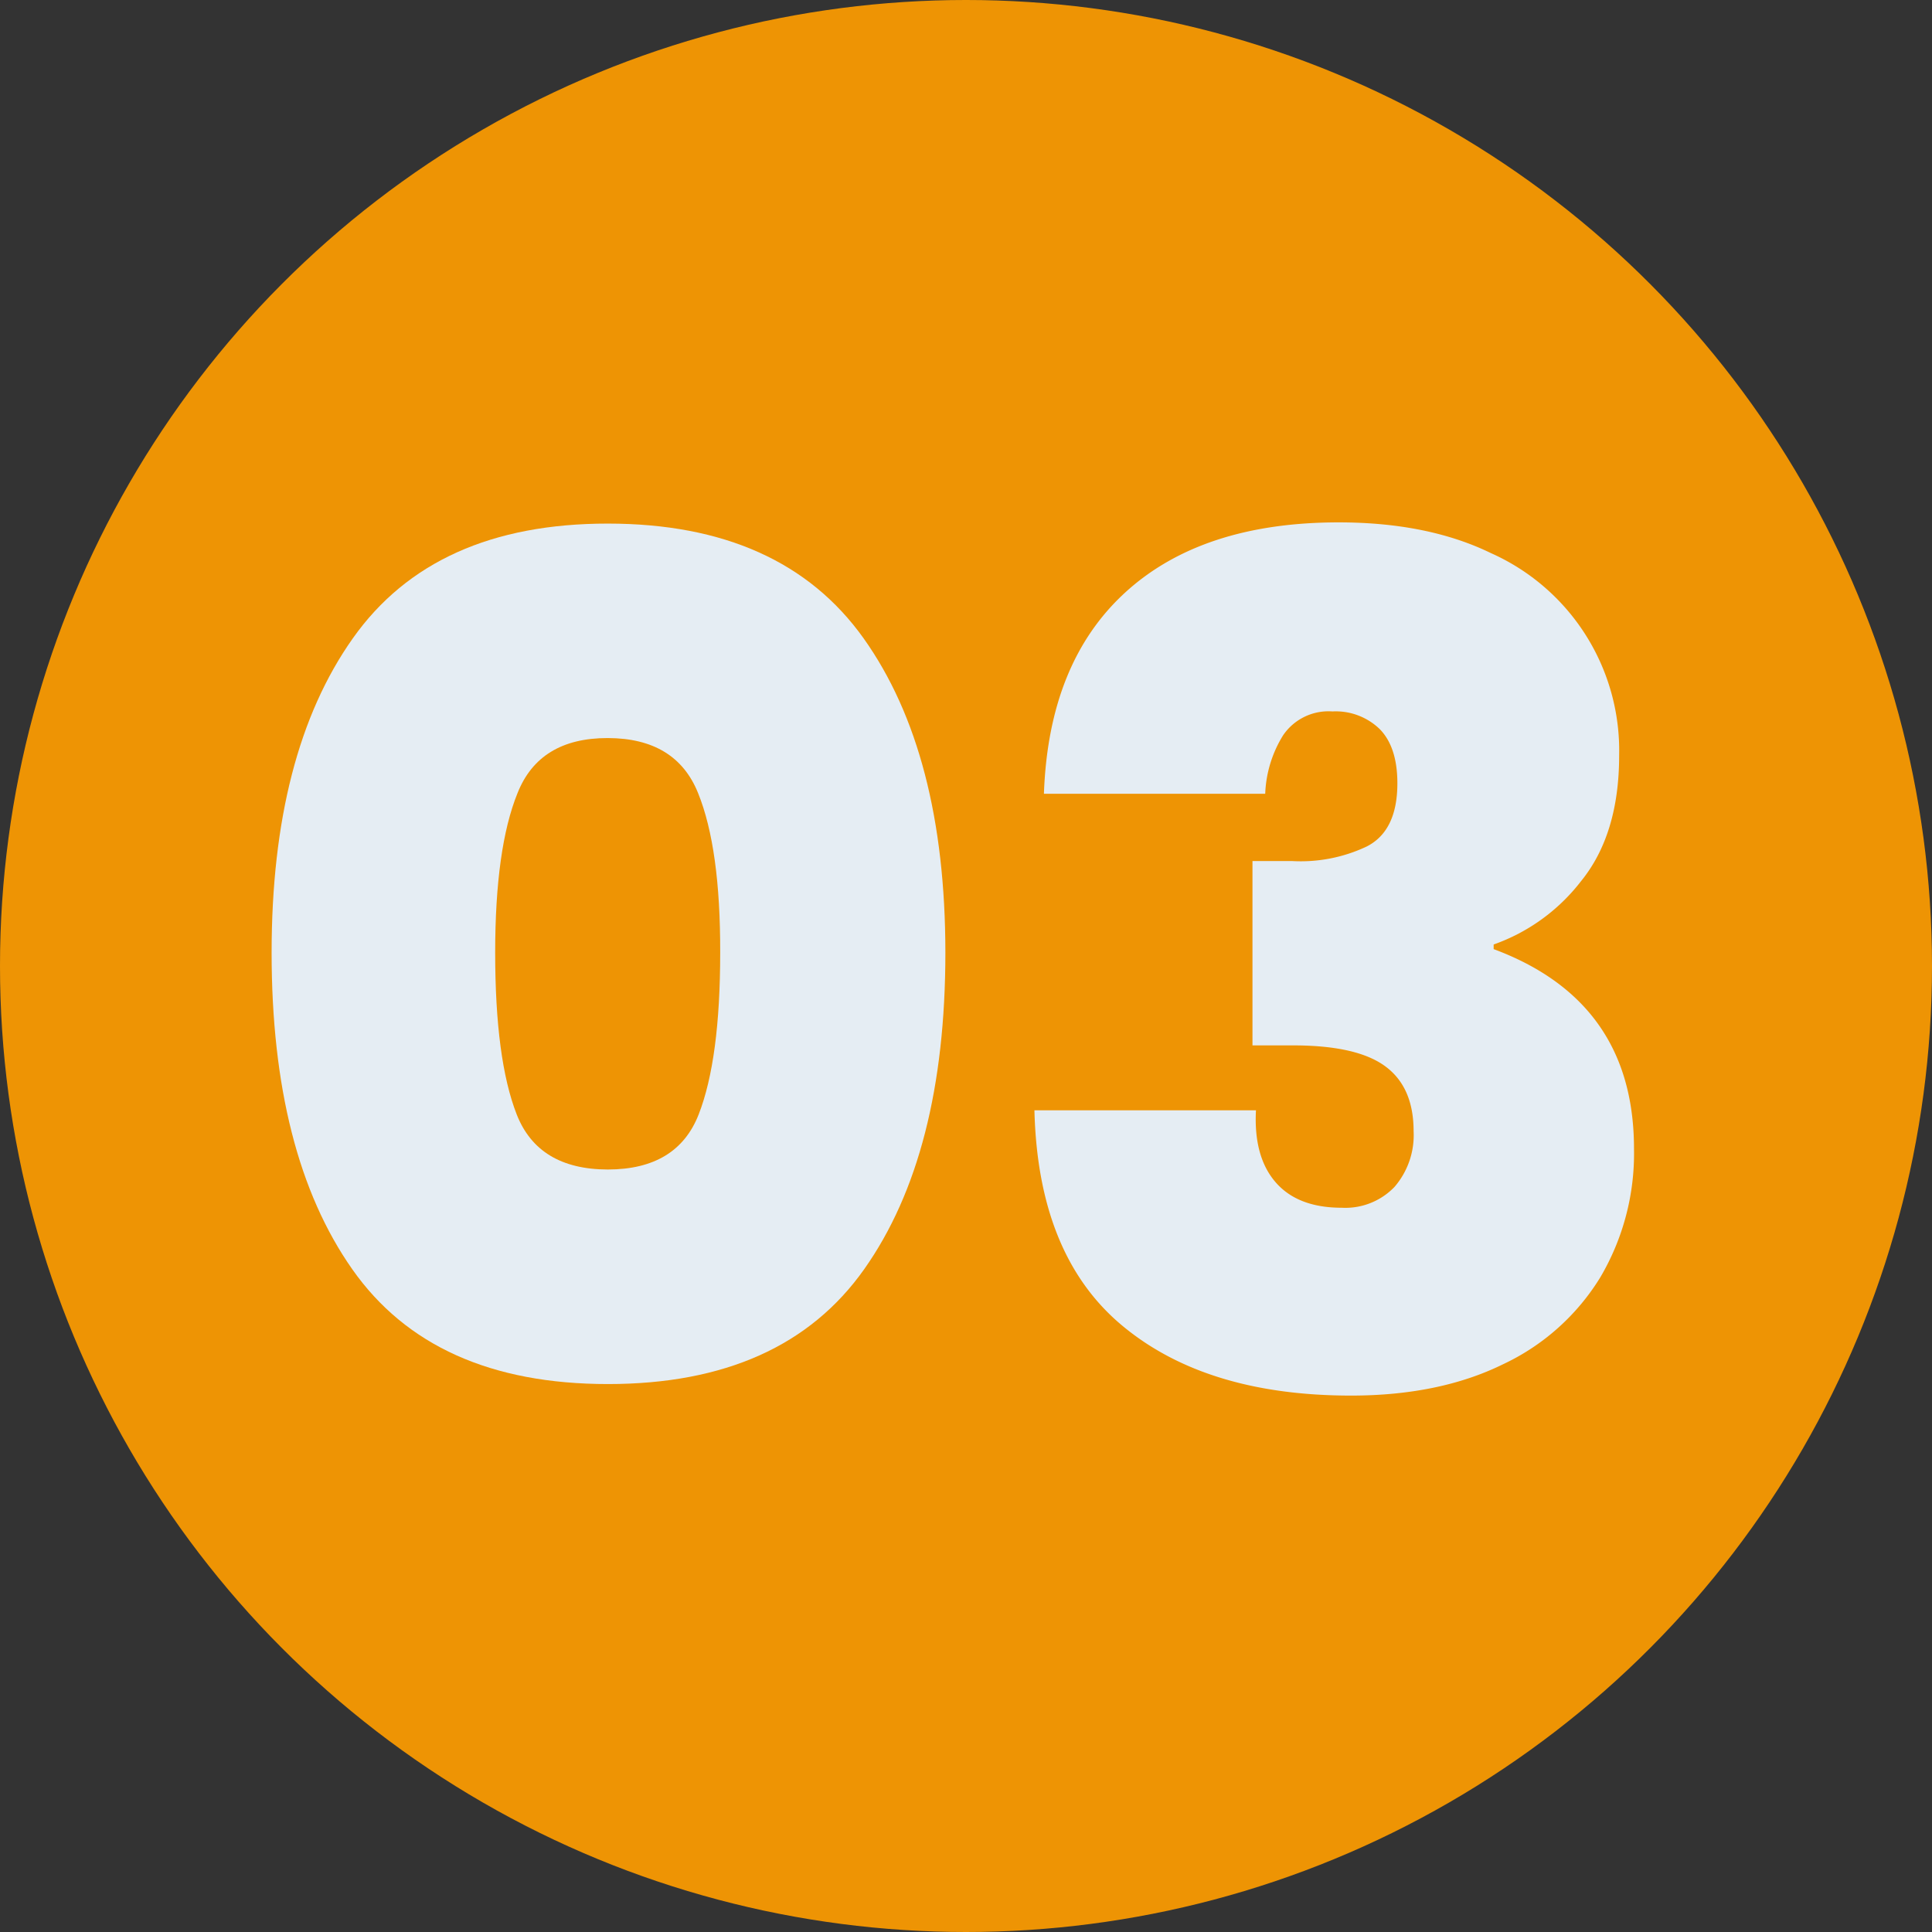
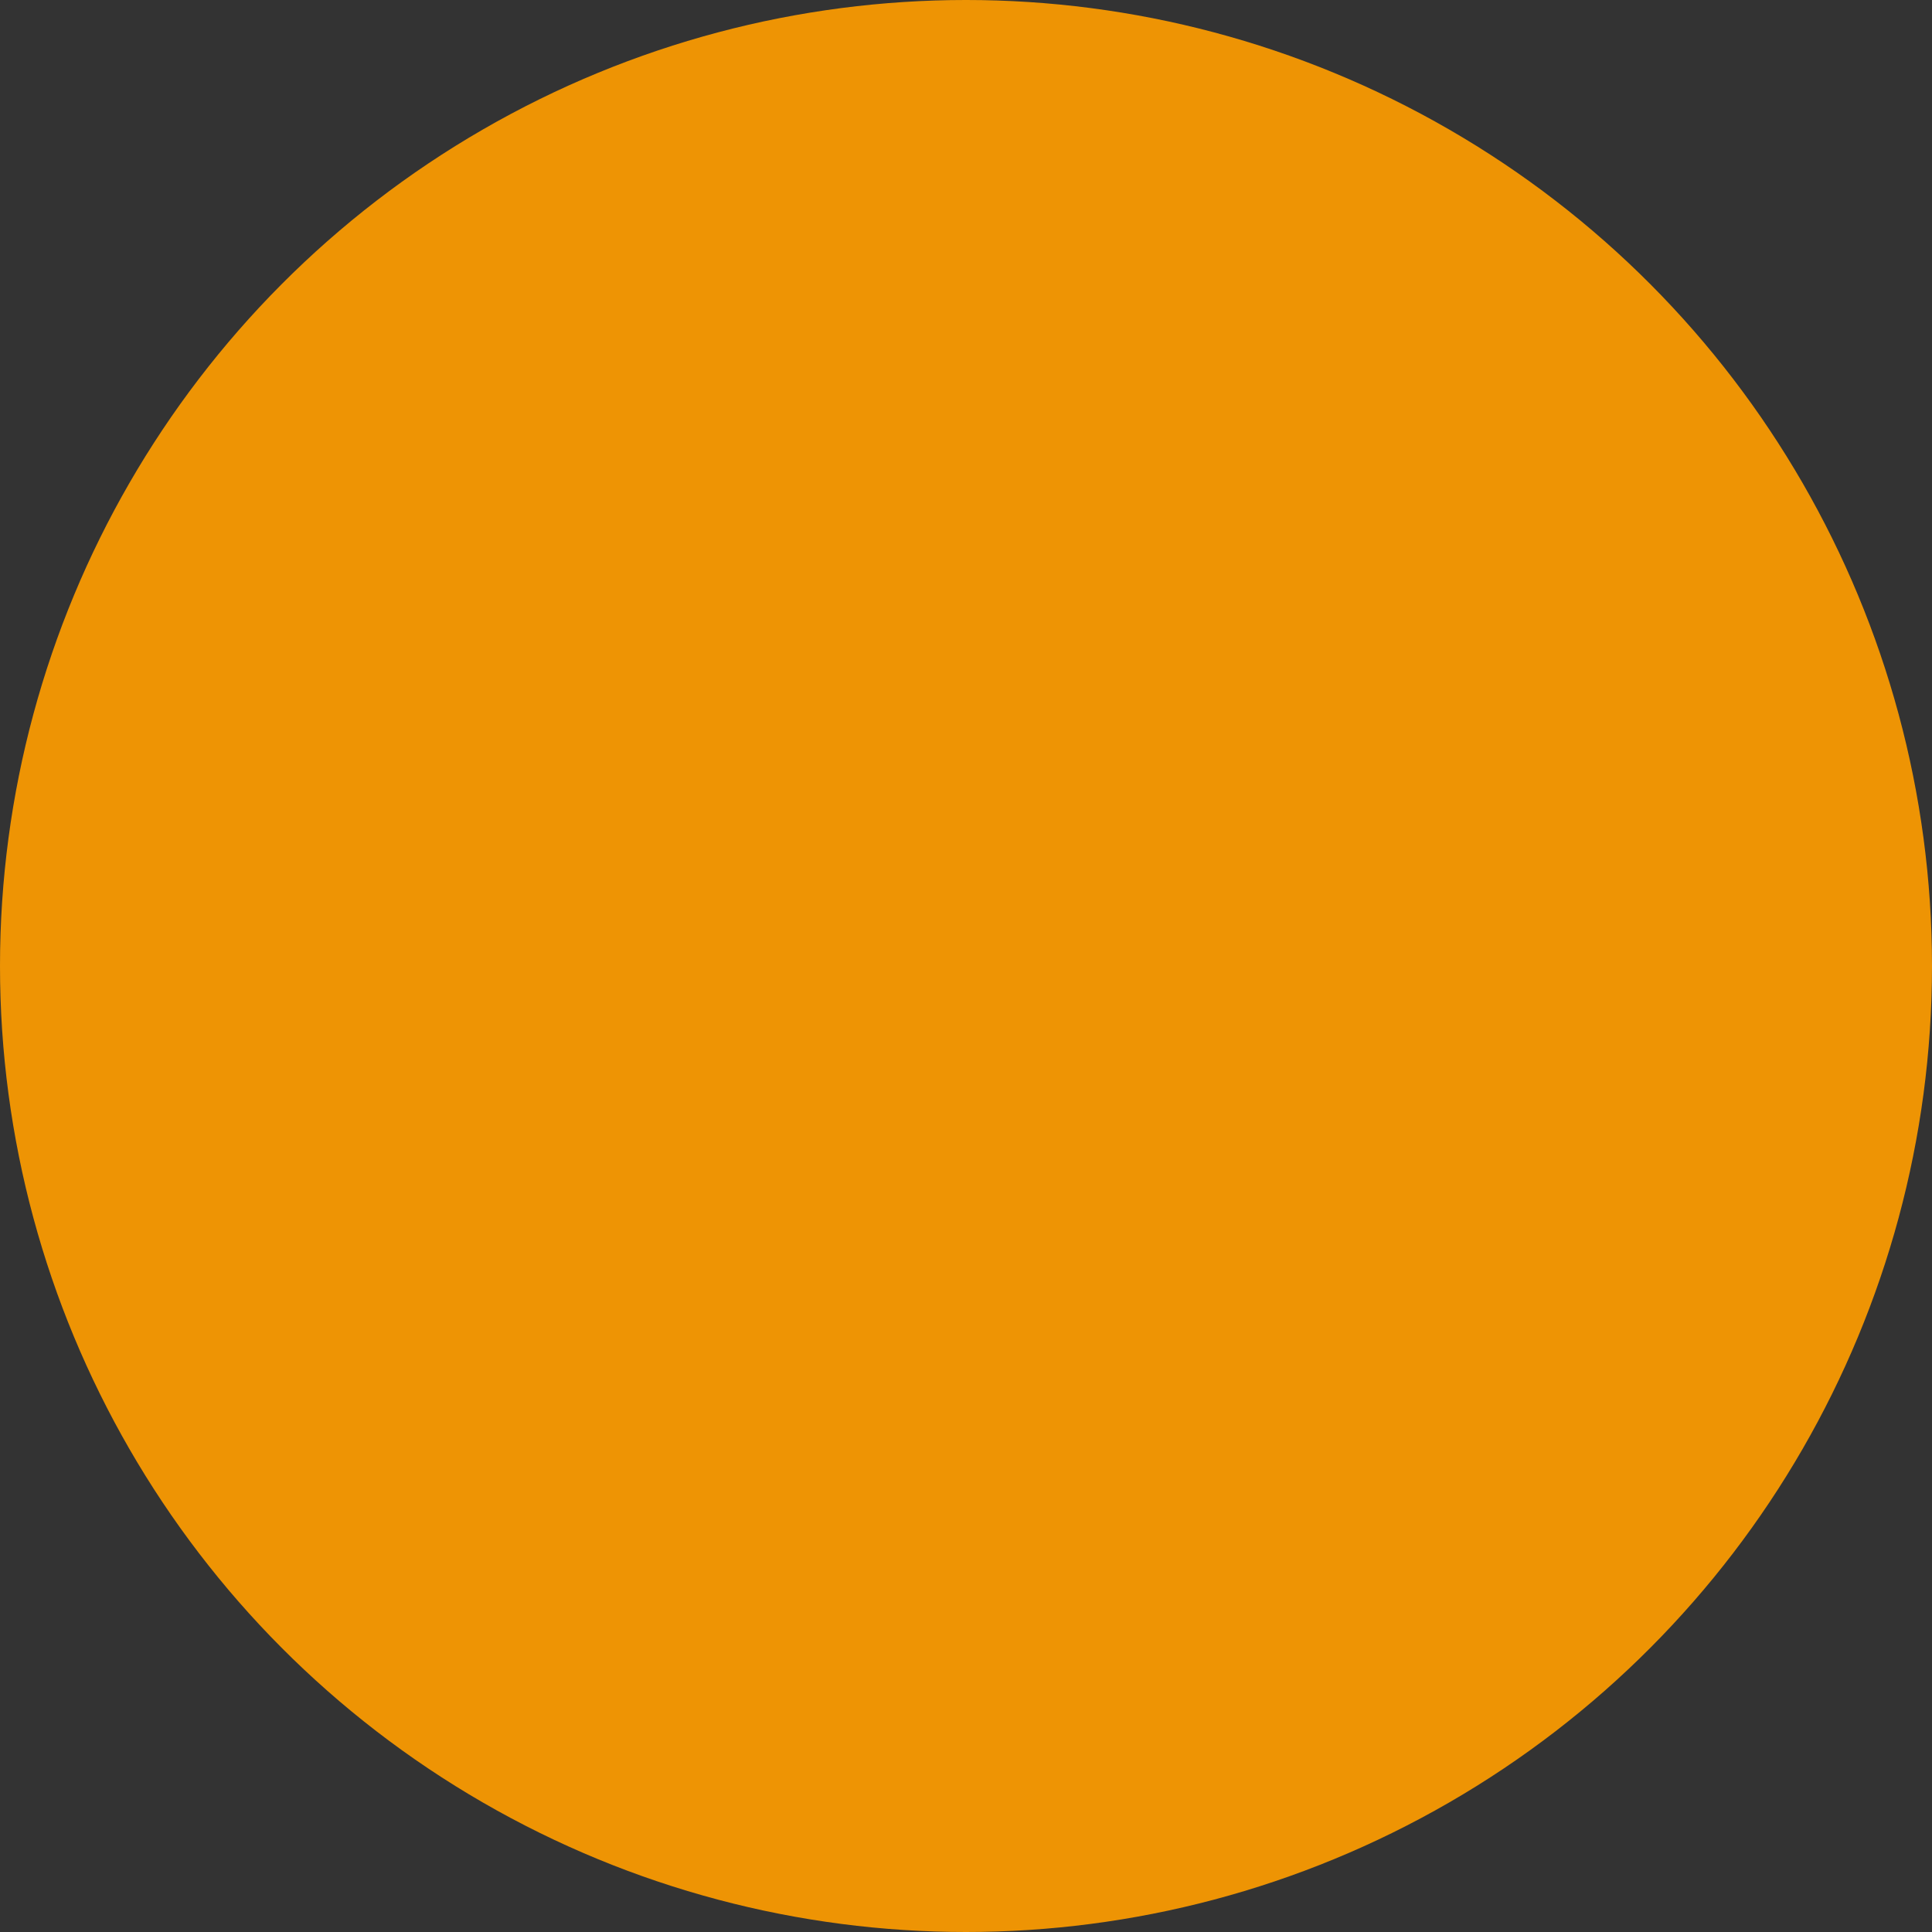
<svg xmlns="http://www.w3.org/2000/svg" viewBox="0 0 238 238">
  <rect x="0" y="0" width="238" height="238" fill="#333333" stroke="none" />
  <defs>
    <style>.cls-1{fill:#ee9404;}.cls-2{fill:#e5edf3;}</style>
  </defs>
  <title>bAtivo 15</title>
  <g id="Camada_2" data-name="Camada 2">
    <g id="Camada_1-2" data-name="Camada 1">
      <circle class="cls-1" cx="119" cy="119" r="119" />
-       <path class="cls-2" d="M43.46,78.64q10-14.15,31.43-14.14t31.5,14.14q10.06,14.14,10.07,38.71,0,24.85-10,39T74.89,170.5q-21.57,0-31.5-14.15t-9.93-39Q33.46,92.78,43.46,78.64ZM86,97.71q-2.72-6.78-11.14-6.79T63.75,97.71Q61,104.49,61,117.35q0,13.16,2.65,19.93t11.21,6.79q8.56,0,11.21-6.79t2.65-19.93Q88.75,104.5,86,97.71Z" />
-       <path class="cls-2" d="M138.6,73q9.43-8.64,26.29-8.65,11,0,18.78,3.79a26.63,26.63,0,0,1,15.79,24.93q0,9.72-4.71,15.5A23.47,23.47,0,0,1,184,116.35v.57q17.28,6.43,17.29,24.58a30.05,30.05,0,0,1-4.15,15.85,28,28,0,0,1-12,10.72q-7.84,3.85-18.71,3.85-17.86,0-28.21-8.64t-10.79-26.5h27.29q-.3,5.72,2.42,8.86t8.15,3.14a8.39,8.39,0,0,0,6.5-2.57,9.75,9.75,0,0,0,2.35-6.86c0-3.62-1.16-6.28-3.5-8s-6.12-2.57-11.35-2.57h-5V106.07h4.85a19,19,0,0,0,9.22-1.79c2.52-1.28,3.78-3.88,3.78-7.78q0-4.43-2.14-6.65a7.79,7.79,0,0,0-5.86-2.21,6.76,6.76,0,0,0-6.07,2.93,14.69,14.69,0,0,0-2.21,7.21H128.6Q129.17,81.64,138.6,73Z" />
    </g>
  </g>
</svg>